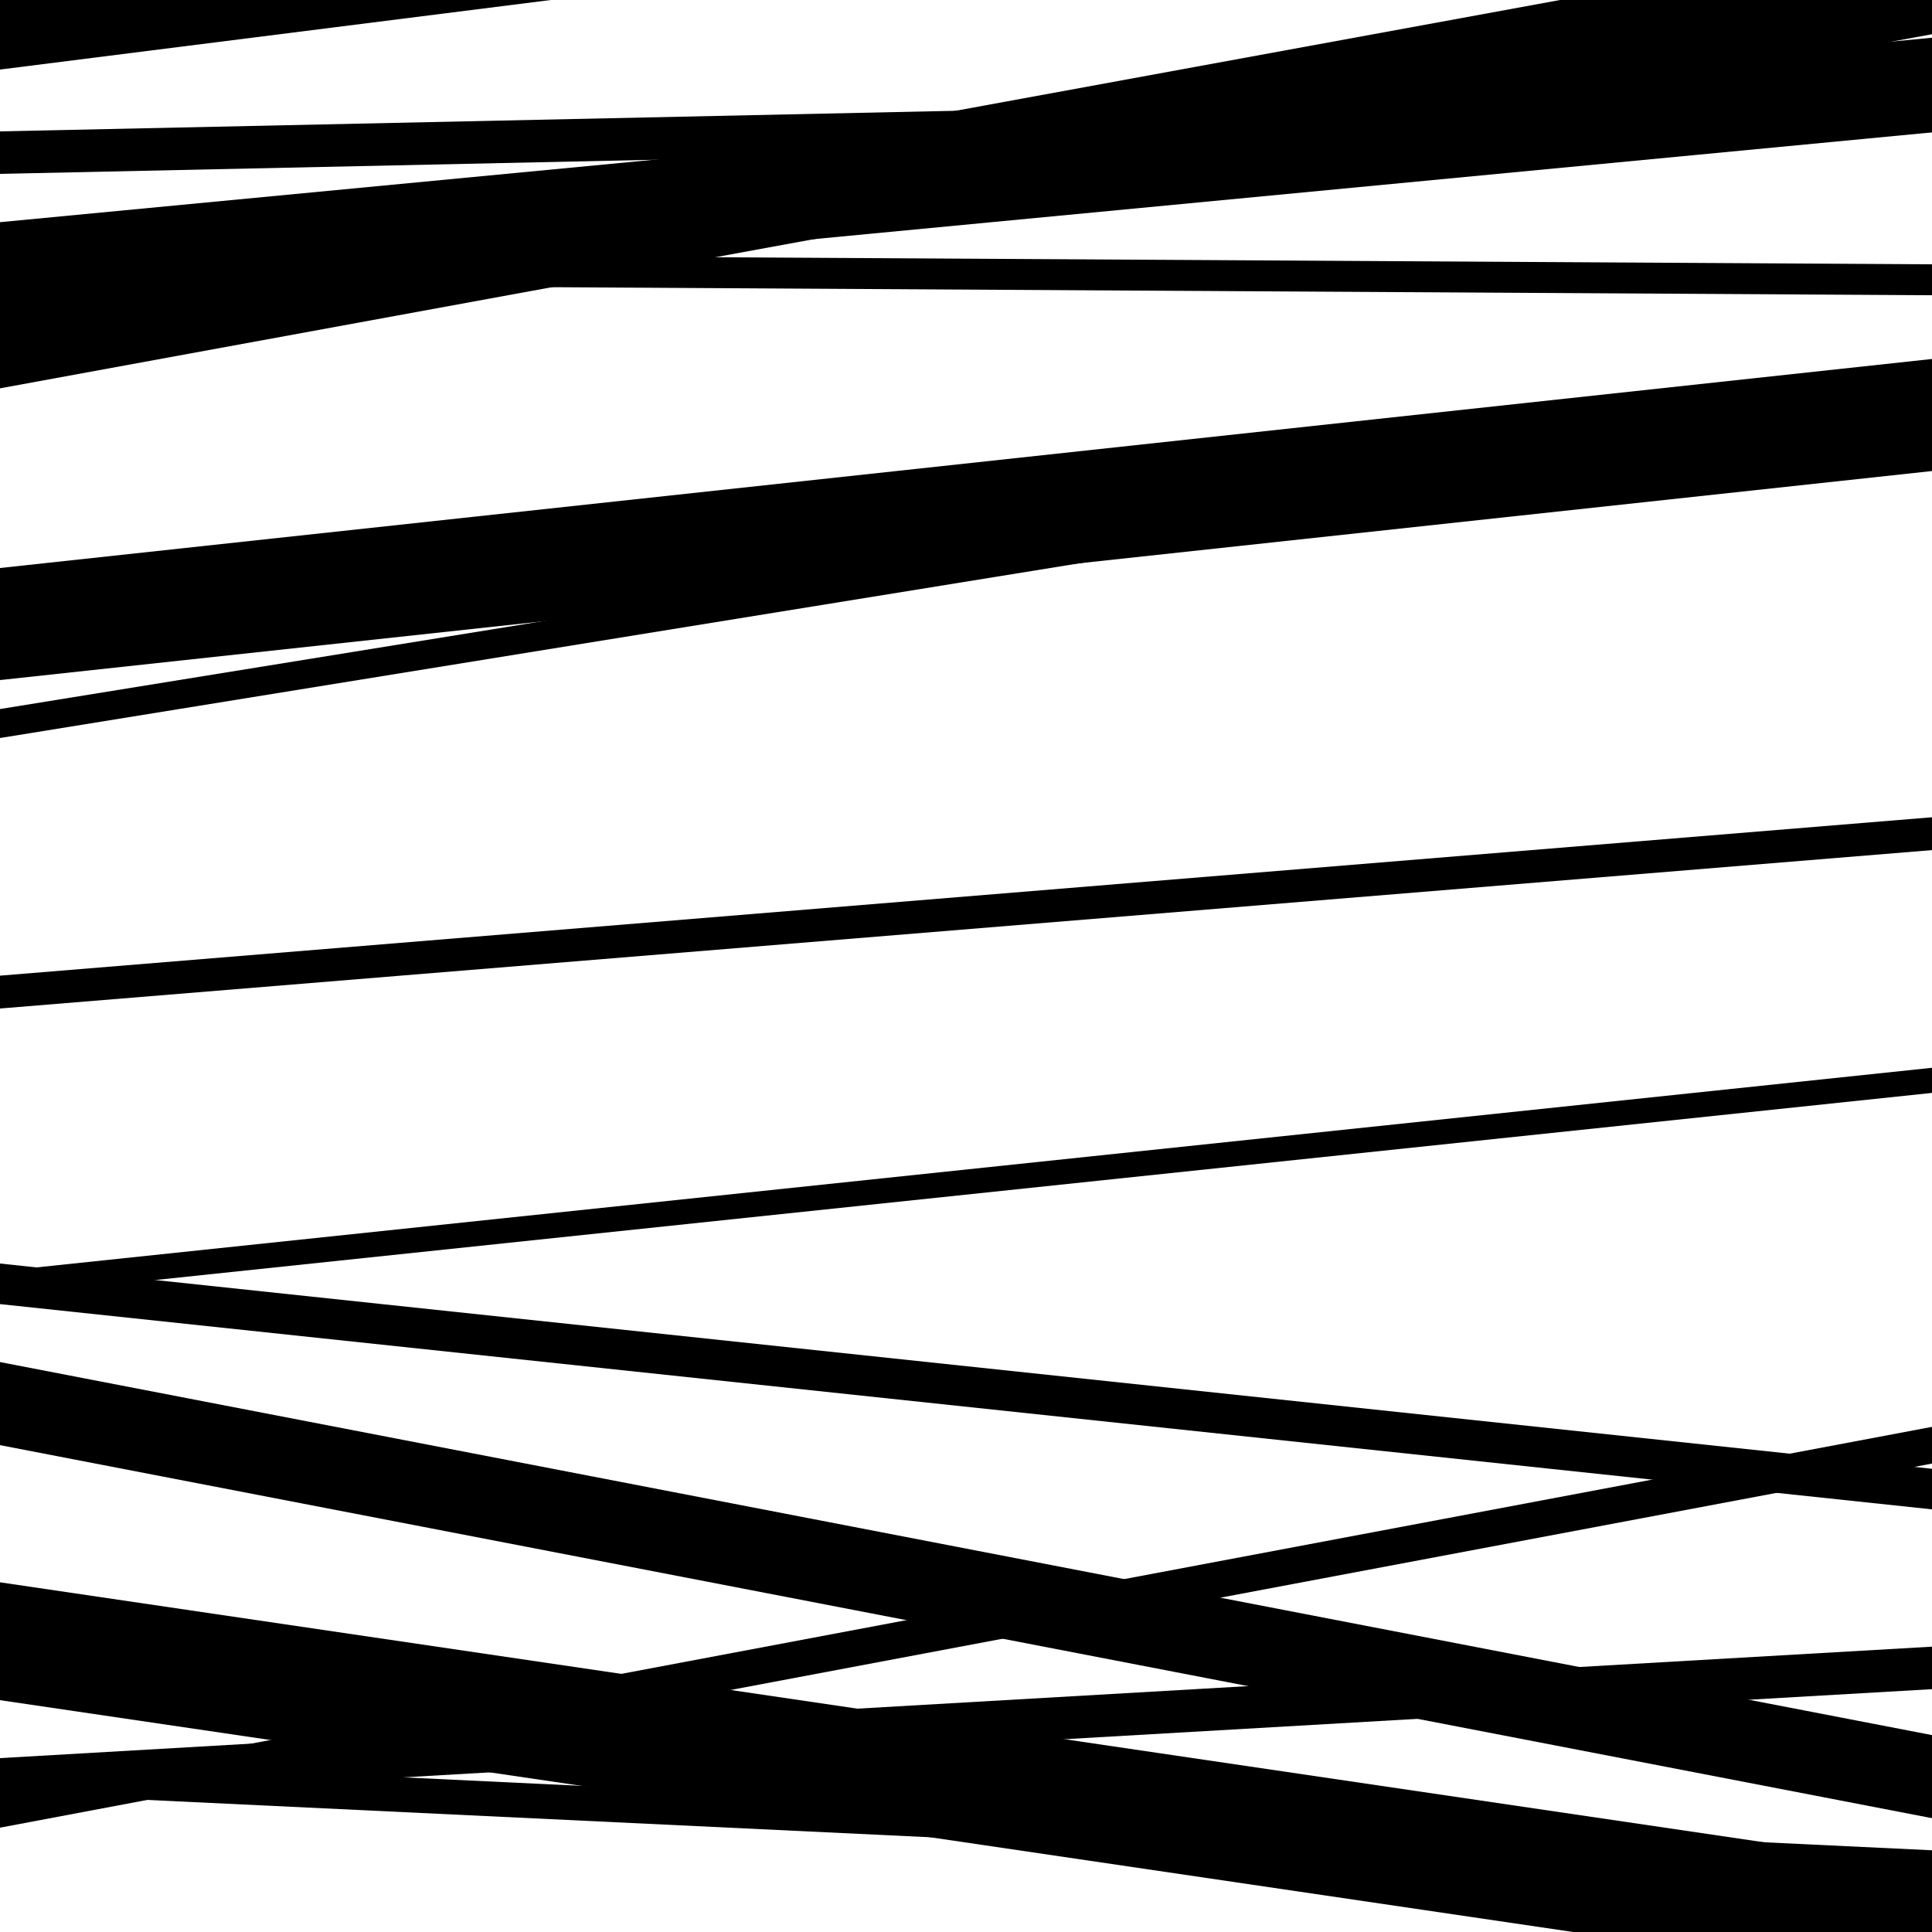
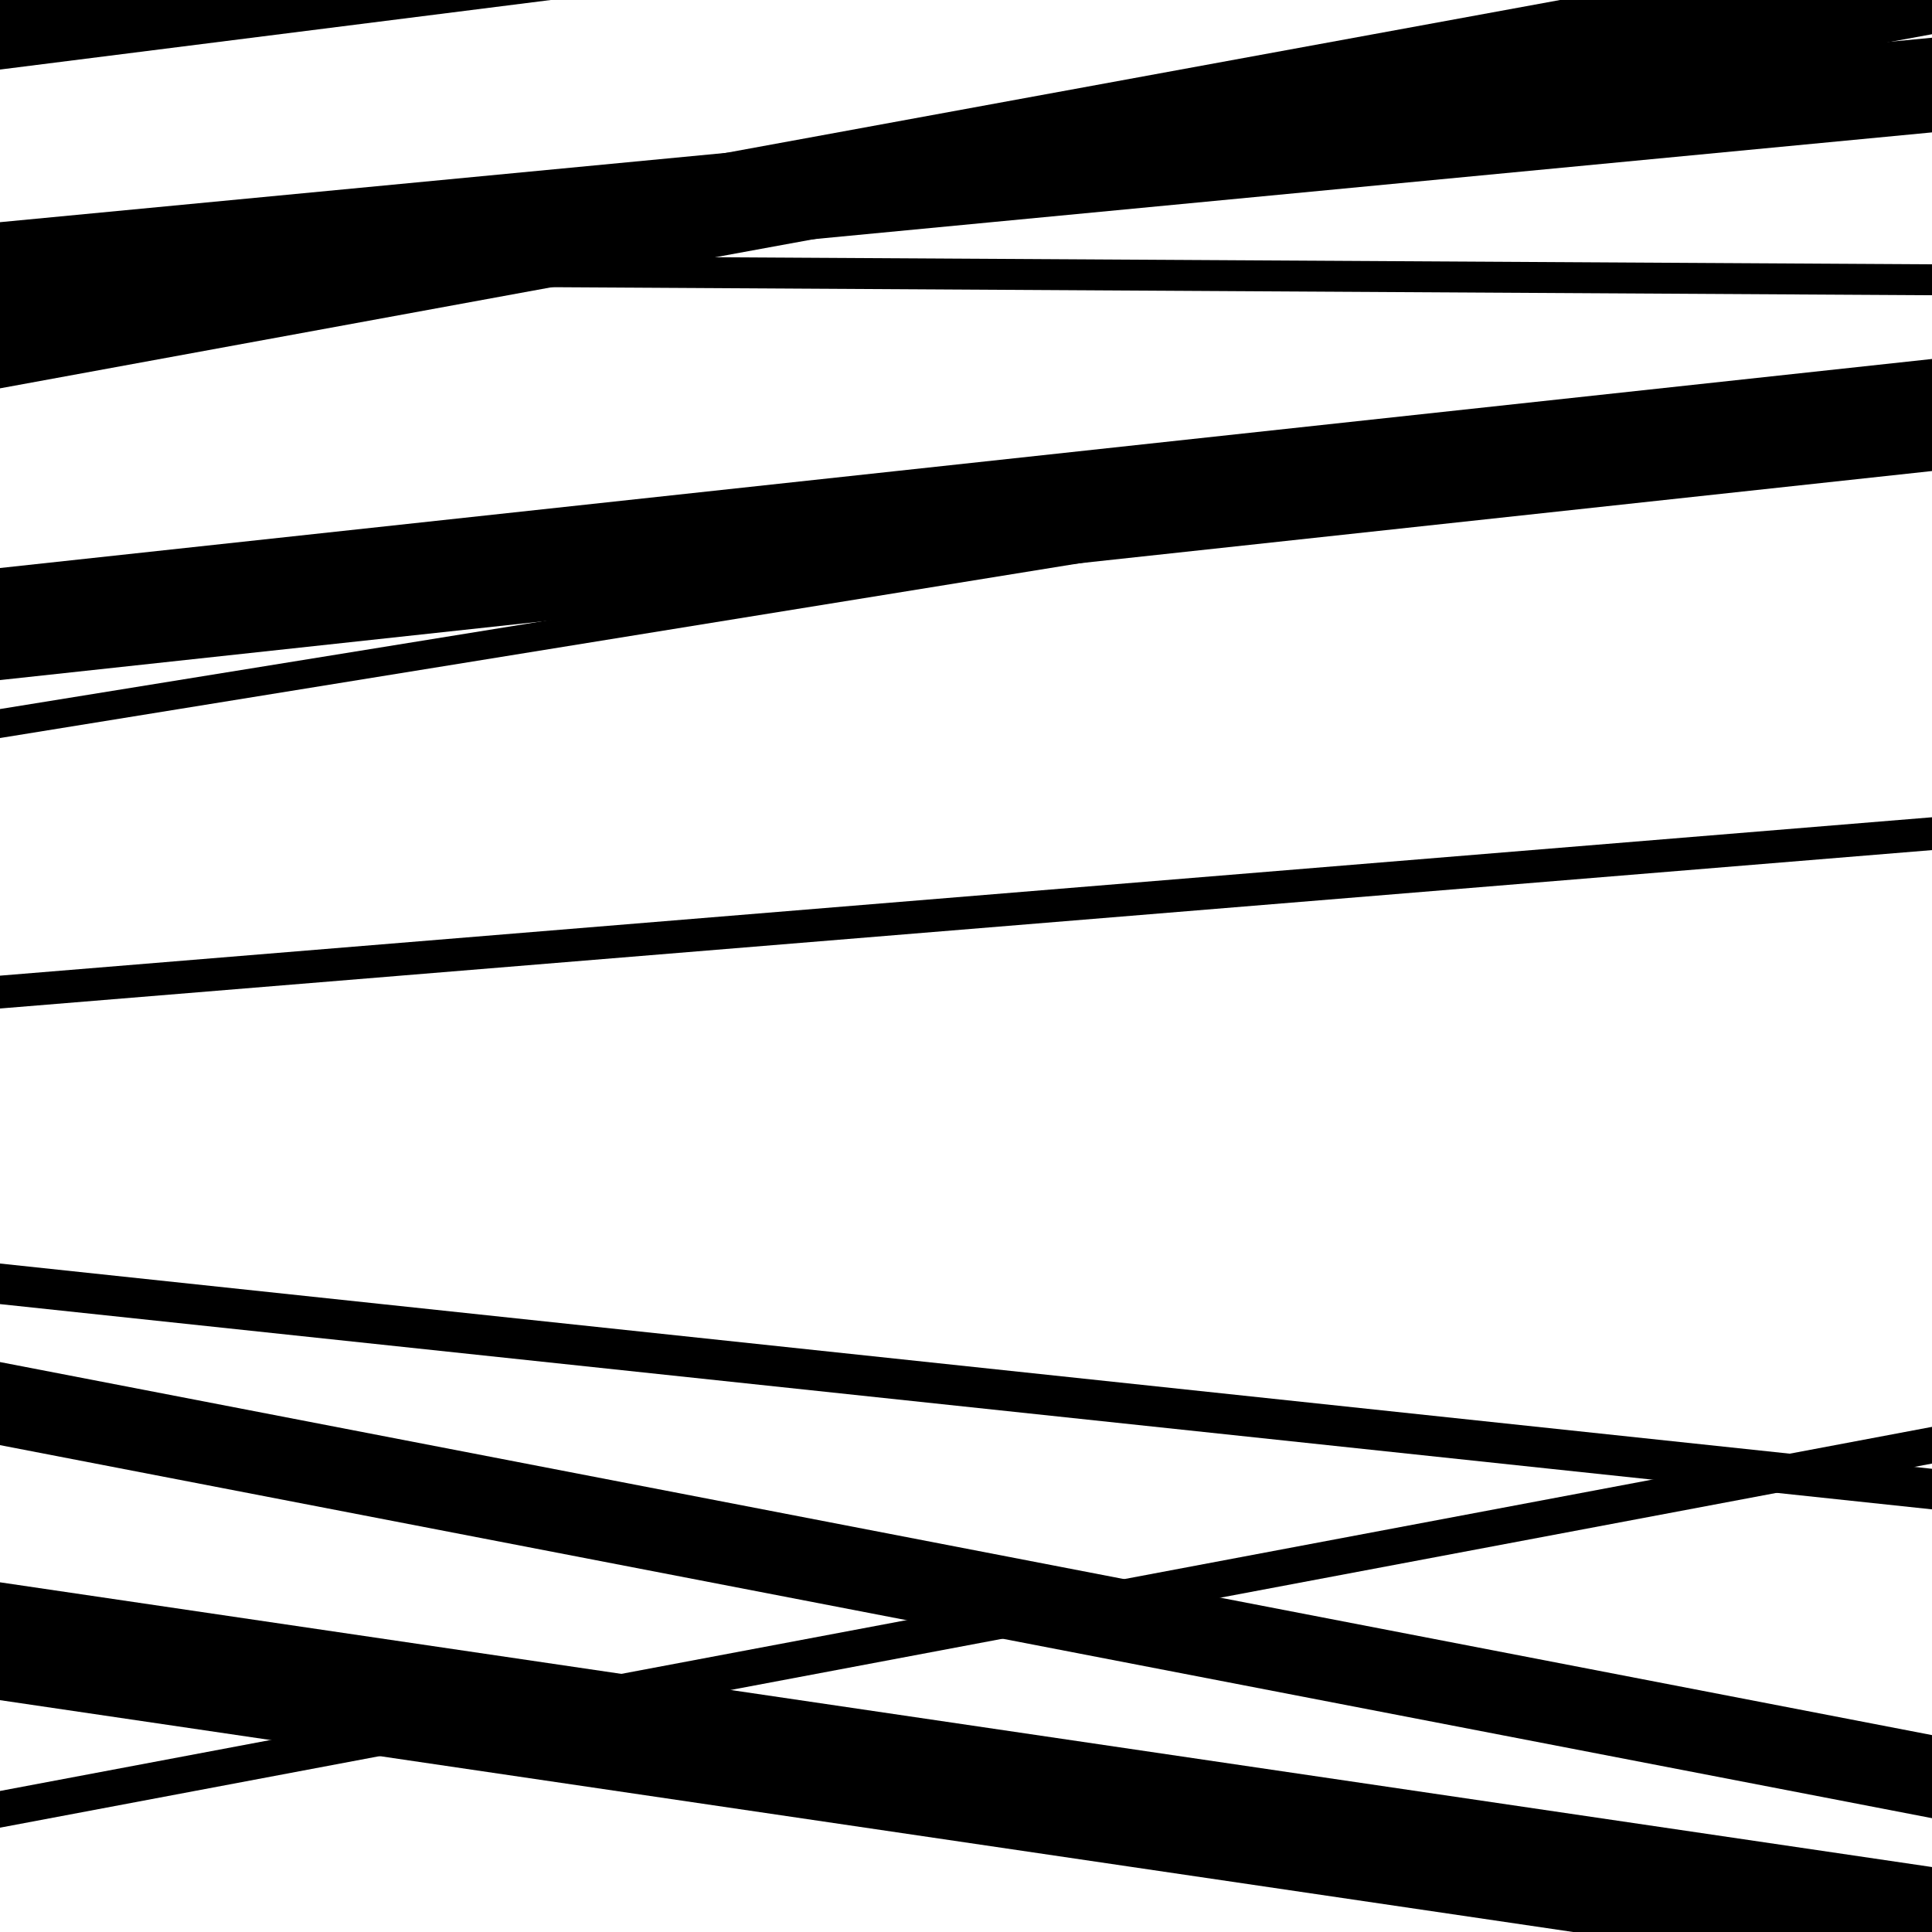
<svg xmlns="http://www.w3.org/2000/svg" viewBox="0 0 1000 1000" height="1000" width="1000">
-   <rect x="0" y="0" width="1000" height="1000" fill="#ffffff" />
  <path opacity="0.8" d="M 0 946 L 1000 757.539 L 1000 738.539 L 0 927 Z" fill="hsl(301, 15%, 50%)" />
  <path opacity="0.8" d="M 0 164 L 1000 68.525 L 1000 19.525 L 0 115 Z" fill="hsl(306, 25%, 70%)" />
  <path opacity="0.8" d="M 0 352 L 1000 243.807 L 1000 185.807 L 0 294 Z" fill="hsl(311, 30%, 90%)" />
-   <path opacity="0.8" d="M 0 671 L 1000 565.684 L 1000 552.684 L 0 658 Z" fill="hsl(296, 10%, 30%)" />
-   <path opacity="0.8" d="M 0 932 L 1000 874.308 L 1000 852.308 L 0 910 Z" fill="hsl(301, 15%, 50%)" />
  <path opacity="0.8" d="M 0 147 L 1000 152.812 L 1000 136.812 L 0 131 Z" fill="hsl(306, 25%, 70%)" />
  <path opacity="0.8" d="M 0 382 L 1000 220.113 L 1000 205.113 L 0 367 Z" fill="hsl(311, 30%, 90%)" />
  <path opacity="0.8" d="M 0 675 L 1000 781.24 L 1000 760.24 L 0 654 Z" fill="hsl(296, 10%, 30%)" />
  <path opacity="0.8" d="M 0 880 L 1000 1027.377 L 1000 966.377 L 0 819 Z" fill="hsl(301, 15%, 50%)" />
  <path opacity="0.8" d="M 0 36 L 1000 -90.286 L 1000 -152.286 L 0 -26 Z" fill="hsl(306, 25%, 70%)" />
  <path opacity="0.8" d="M 0 201 L 1000 17.715 L 1000 -35.285 L 0 148 Z" fill="hsl(311, 30%, 90%)" />
  <path opacity="0.8" d="M 0 522 L 1000 440.013 L 1000 423.013 L 0 505 Z" fill="hsl(296, 10%, 30%)" />
  <path opacity="0.8" d="M 0 748 L 1000 941.086 L 1000 898.086 L 0 705 Z" fill="hsl(301, 15%, 50%)" />
-   <path opacity="0.8" d="M 0 928 L 1000 975.703 L 1000 957.703 L 0 910 Z" fill="hsl(306, 25%, 70%)" />
-   <path opacity="0.8" d="M 0 90 L 1000 68.433 L 1000 46.433 L 0 68 Z" fill="hsl(311, 30%, 90%)" />
</svg>